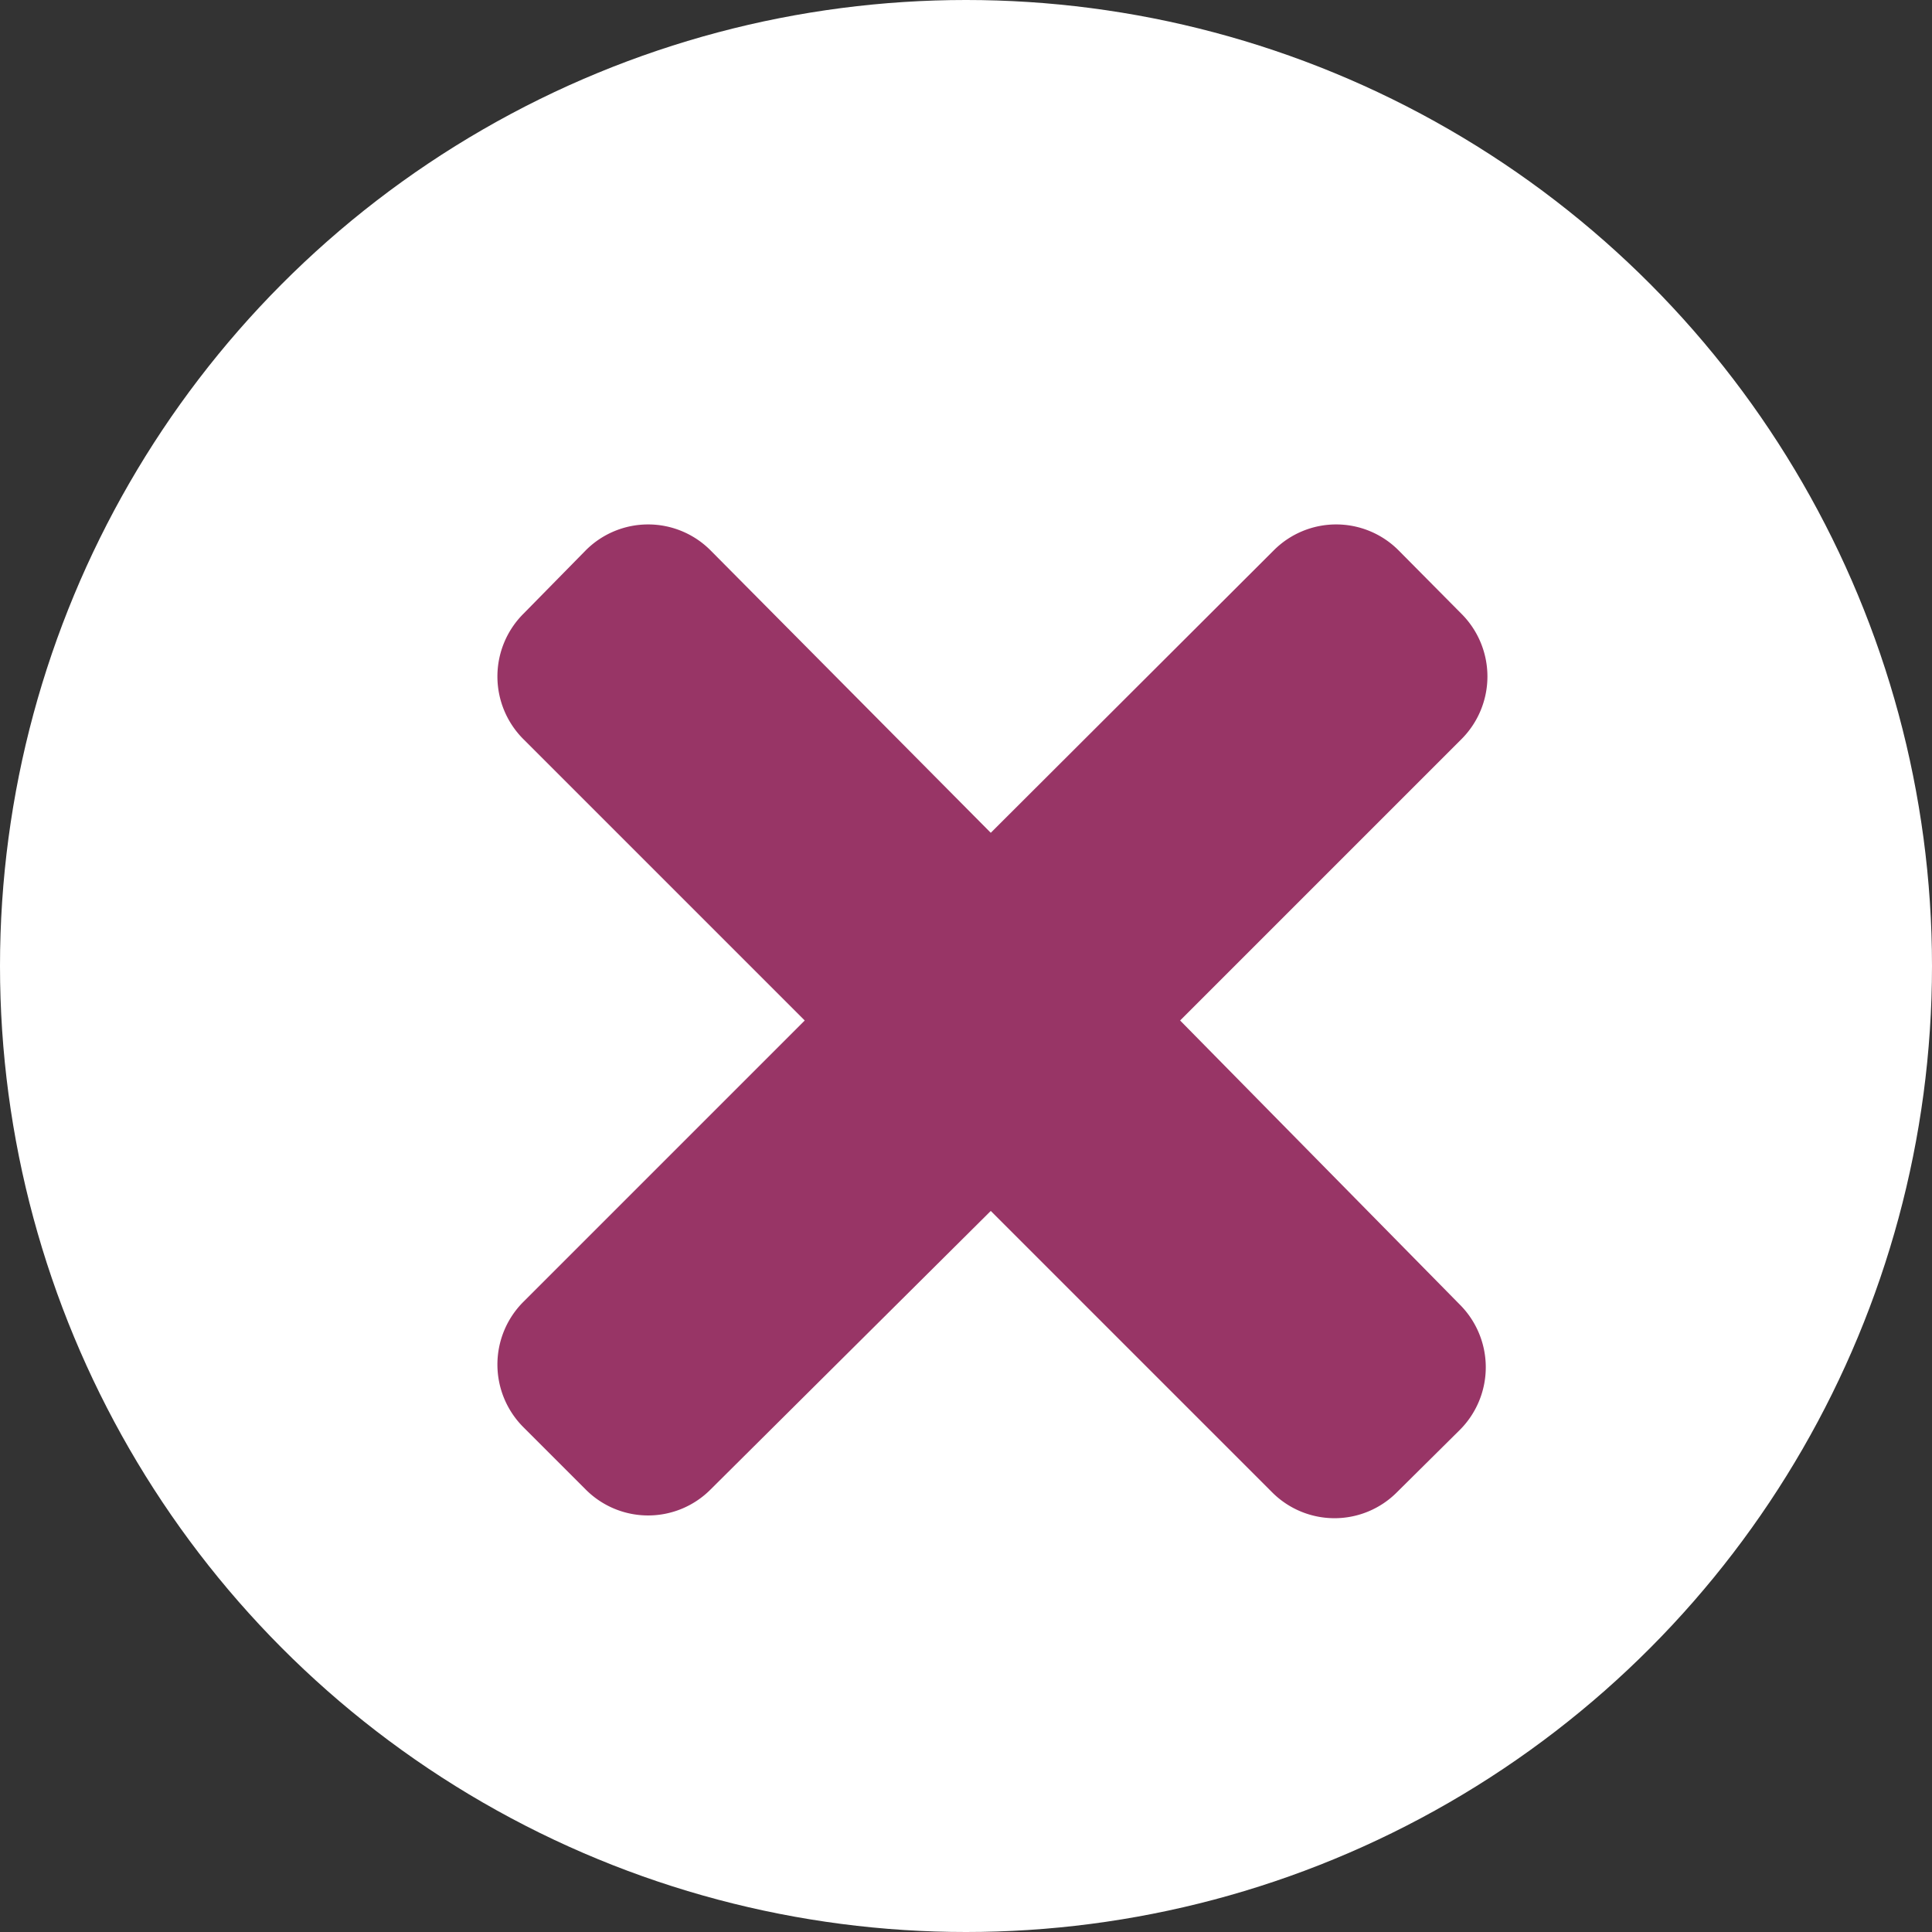
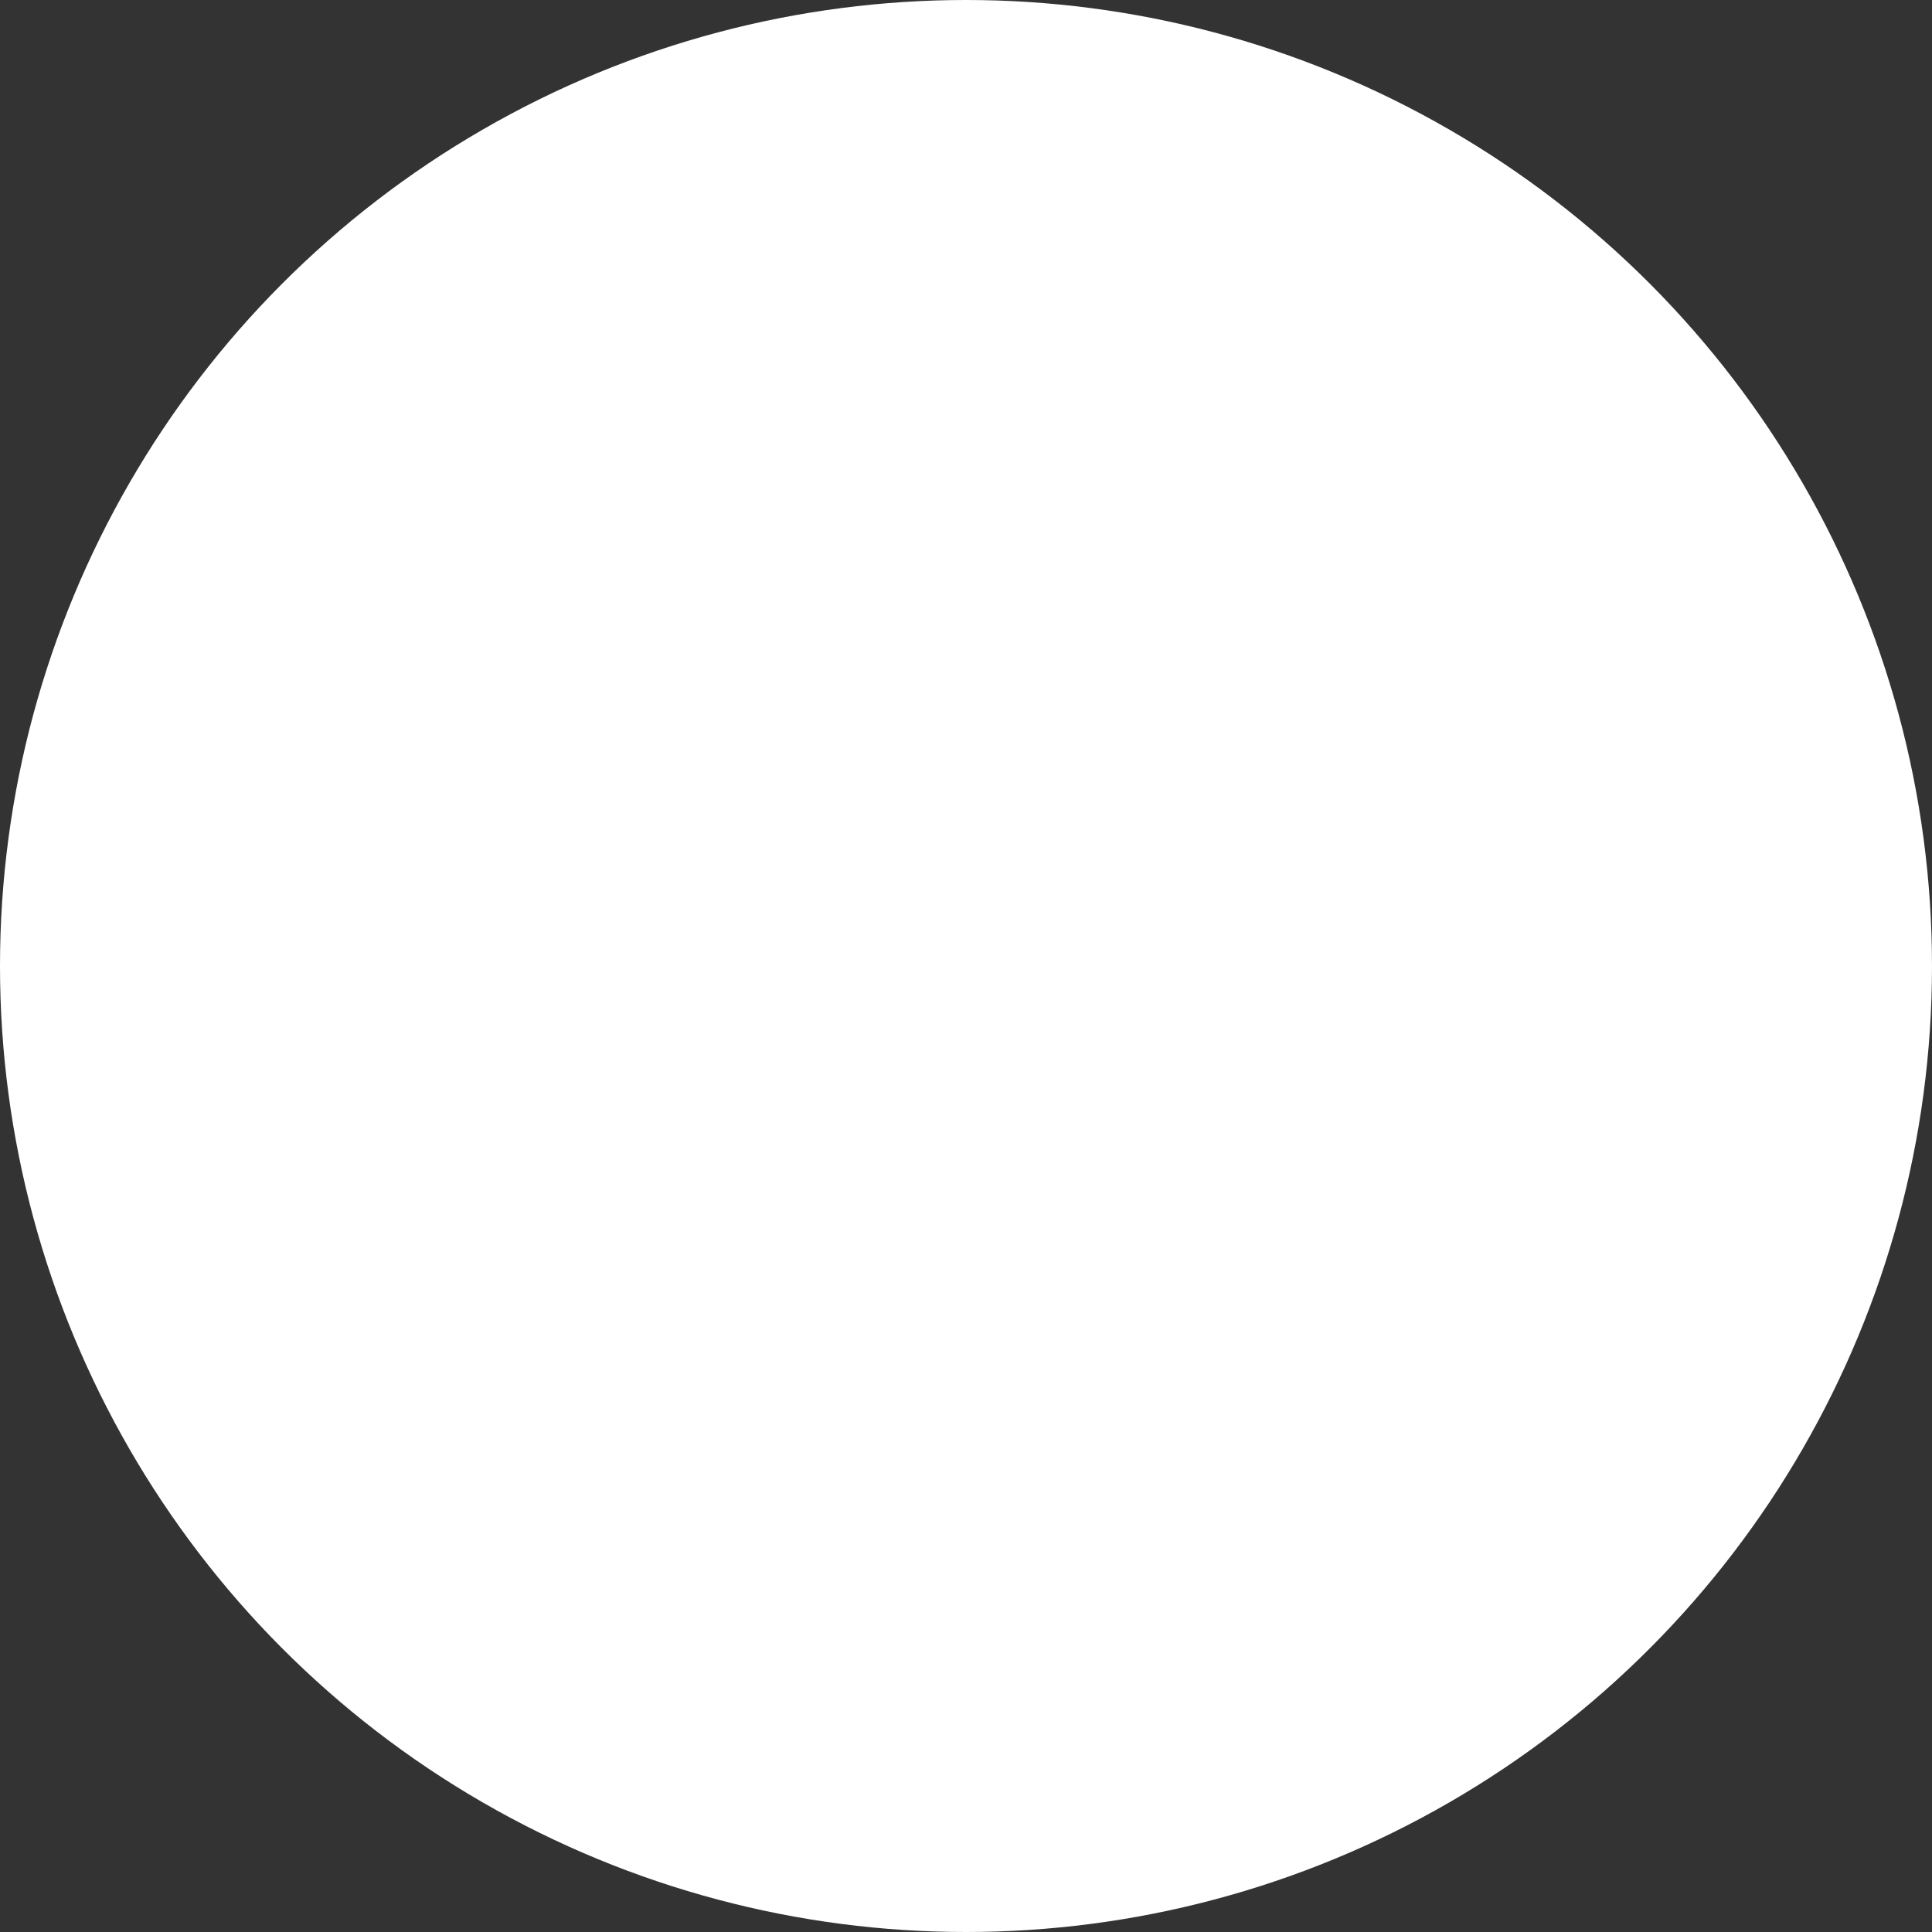
<svg xmlns="http://www.w3.org/2000/svg" viewBox="0 0 35.1 35.1">
  <rect x="0" y="0" width="35.1" height="35.1" fill="#333333" stroke="none" />
  <defs>
    <style>.cls-1{fill:#fff;}.cls-2{fill:#983566;}</style>
  </defs>
  <g id="Capa_2" data-name="Capa 2">
    <g id="Capa_1-2" data-name="Capa 1">
      <circle class="cls-1" cx="17.55" cy="17.55" r="17.55" />
-       <path class="cls-2" d="M21.44,18.54l5.11-5.11a1.61,1.61,0,0,0,0-2.28L25.41,10a1.6,1.6,0,0,0-2.27,0L18,15.13,12.91,10a1.6,1.6,0,0,0-2.27,0L9.51,11.15a1.61,1.61,0,0,0,0,2.28l5.11,5.11L9.51,23.65a1.61,1.61,0,0,0,0,2.28l1.13,1.13a1.6,1.6,0,0,0,2.27,0L18,22l5.11,5.11a1.6,1.6,0,0,0,2.27,0l1.14-1.13a1.61,1.61,0,0,0,0-2.28Z" />
    </g>
  </g>
</svg>